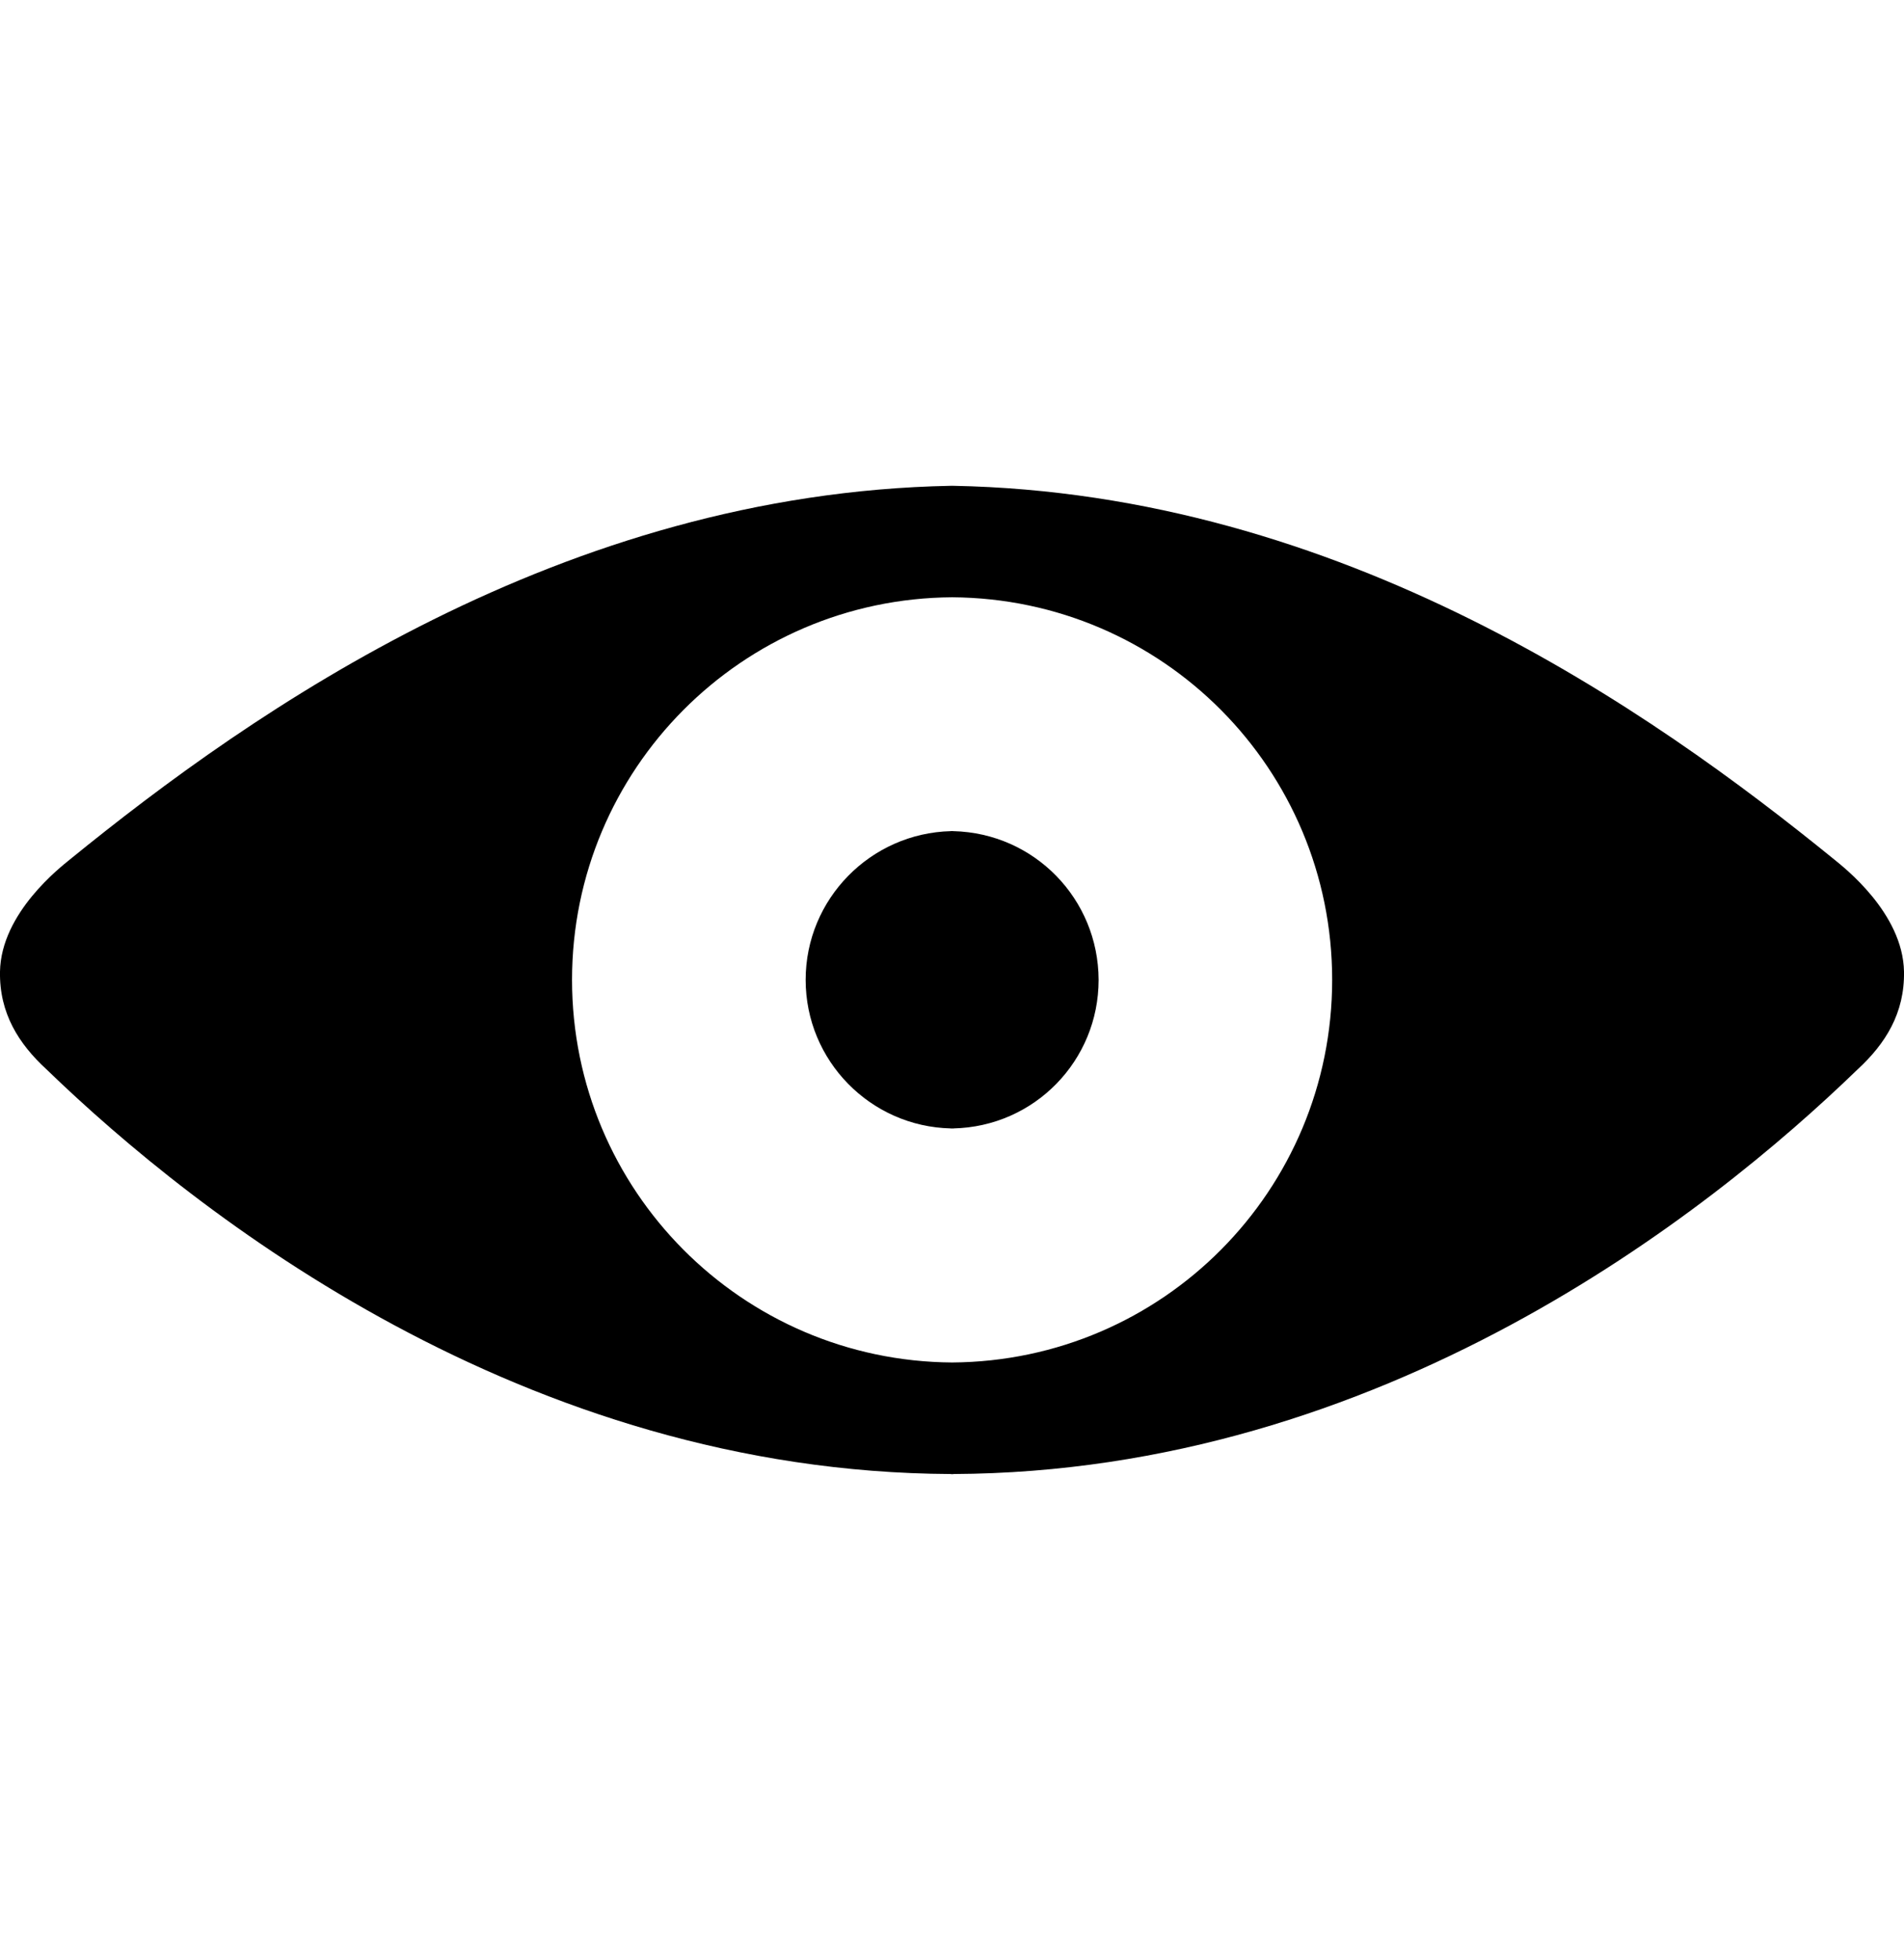
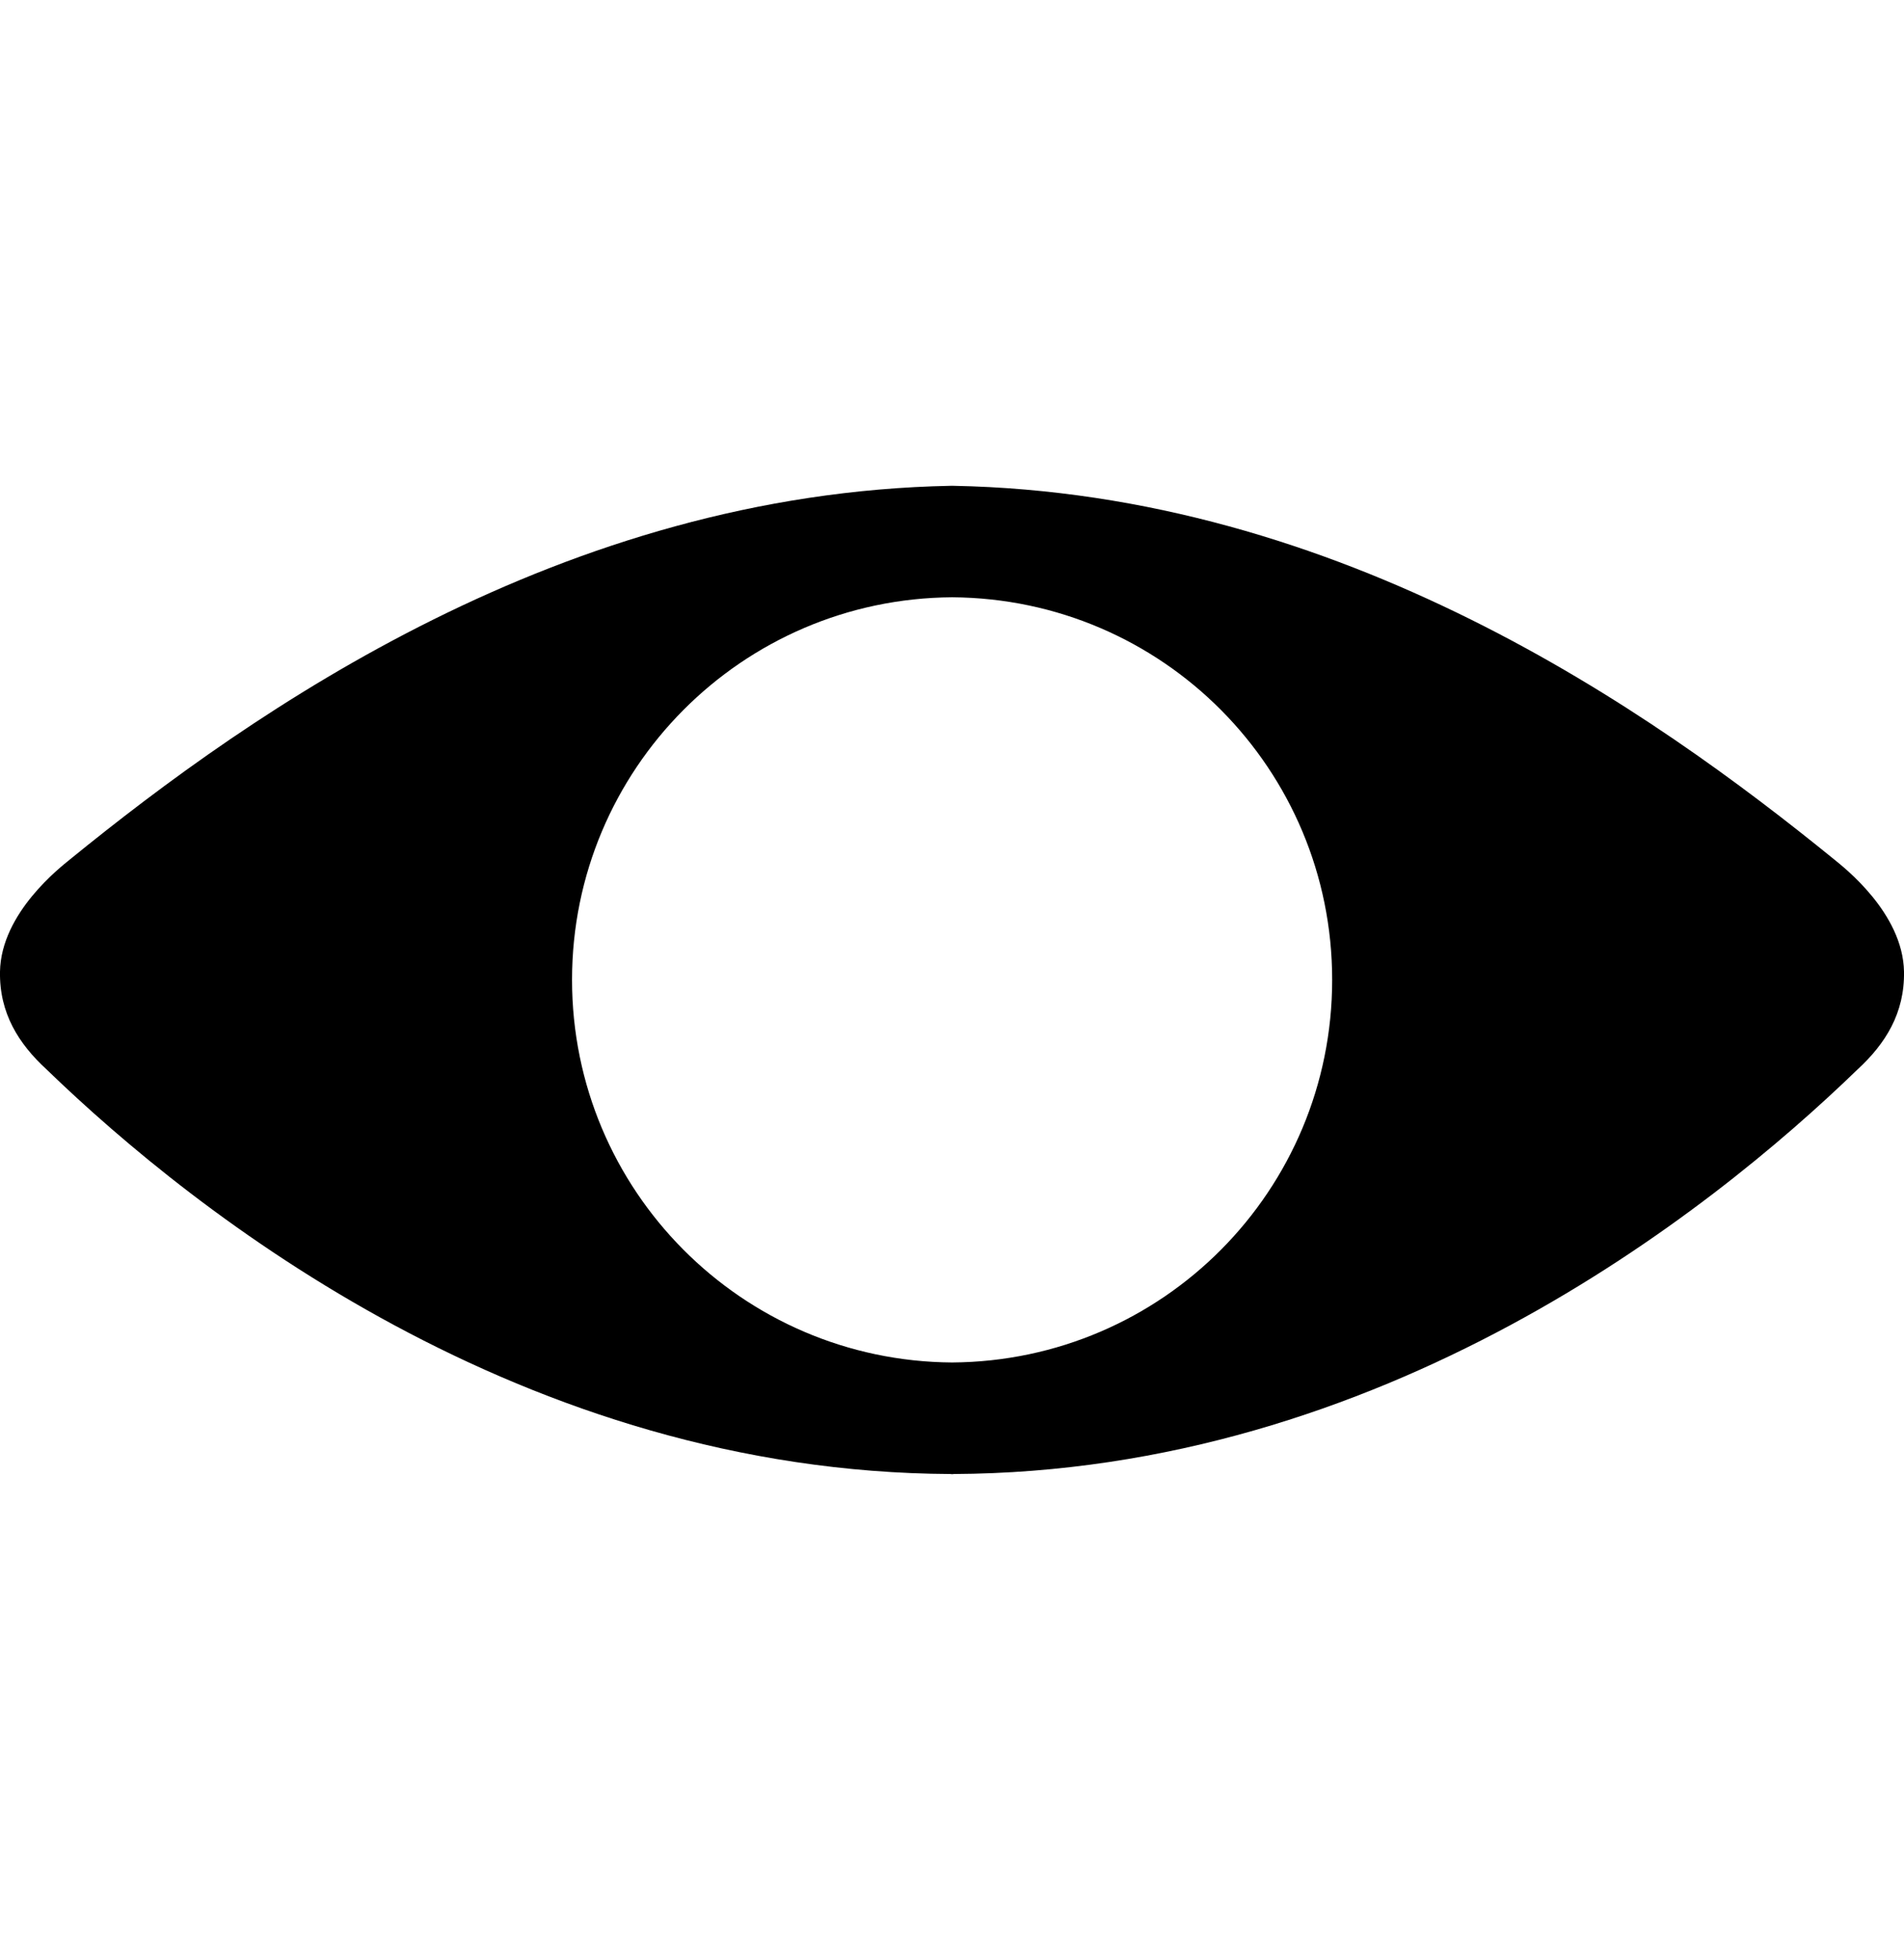
<svg xmlns="http://www.w3.org/2000/svg" enable-background="new 0 0 28.648 29.484" height="29.484px" id="Capa_1" version="1.1" viewBox="0 0 28.648 29.484" width="28.648px" xml:space="preserve">
  <g>
    <path d="M27.598,12.929c-2.763-2.246-7.408-5.511-13.256-5.621c-0.006,0-0.012,0-0.018,0s-0.012,0-0.018,0   C8.464,7.42,3.812,10.683,1.052,12.929C0.92,13.038,0.016,13.729,0,14.616c-0.011,0.624,0.28,1.085,0.699,1.47   c2.255,2.182,7.176,6.059,13.609,6.088v0.002c0.006,0,0.012,0,0.018,0c0.005,0,0.011,0,0.018,0v-0.002   c6.445-0.029,11.354-3.906,13.607-6.088c0.418-0.385,0.708-0.846,0.697-1.47C28.632,13.729,27.73,13.038,27.598,12.929z    M14.326,20.496c-3.162-0.021-5.719-2.59-5.719-5.756c0-3.167,2.557-5.735,5.719-5.755c3.17,0.02,5.718,2.589,5.718,5.755   C20.044,17.906,17.497,20.475,14.326,20.496z" />
-     <path d="M14.344,12.503c-0.006-0.001-0.012-0.001-0.018-0.001s-0.012,0-0.018,0v0.001c-1.21,0.03-2.186,1.021-2.186,2.237   c0,1.217,0.975,2.208,2.186,2.235v0.002c0.006,0,0.012-0.002,0.018-0.002c0.005,0,0.011,0.002,0.018,0.002v-0.002   c1.222-0.027,2.186-1.02,2.186-2.235C16.526,13.522,15.563,12.533,14.344,12.503z" />
  </g>
</svg>